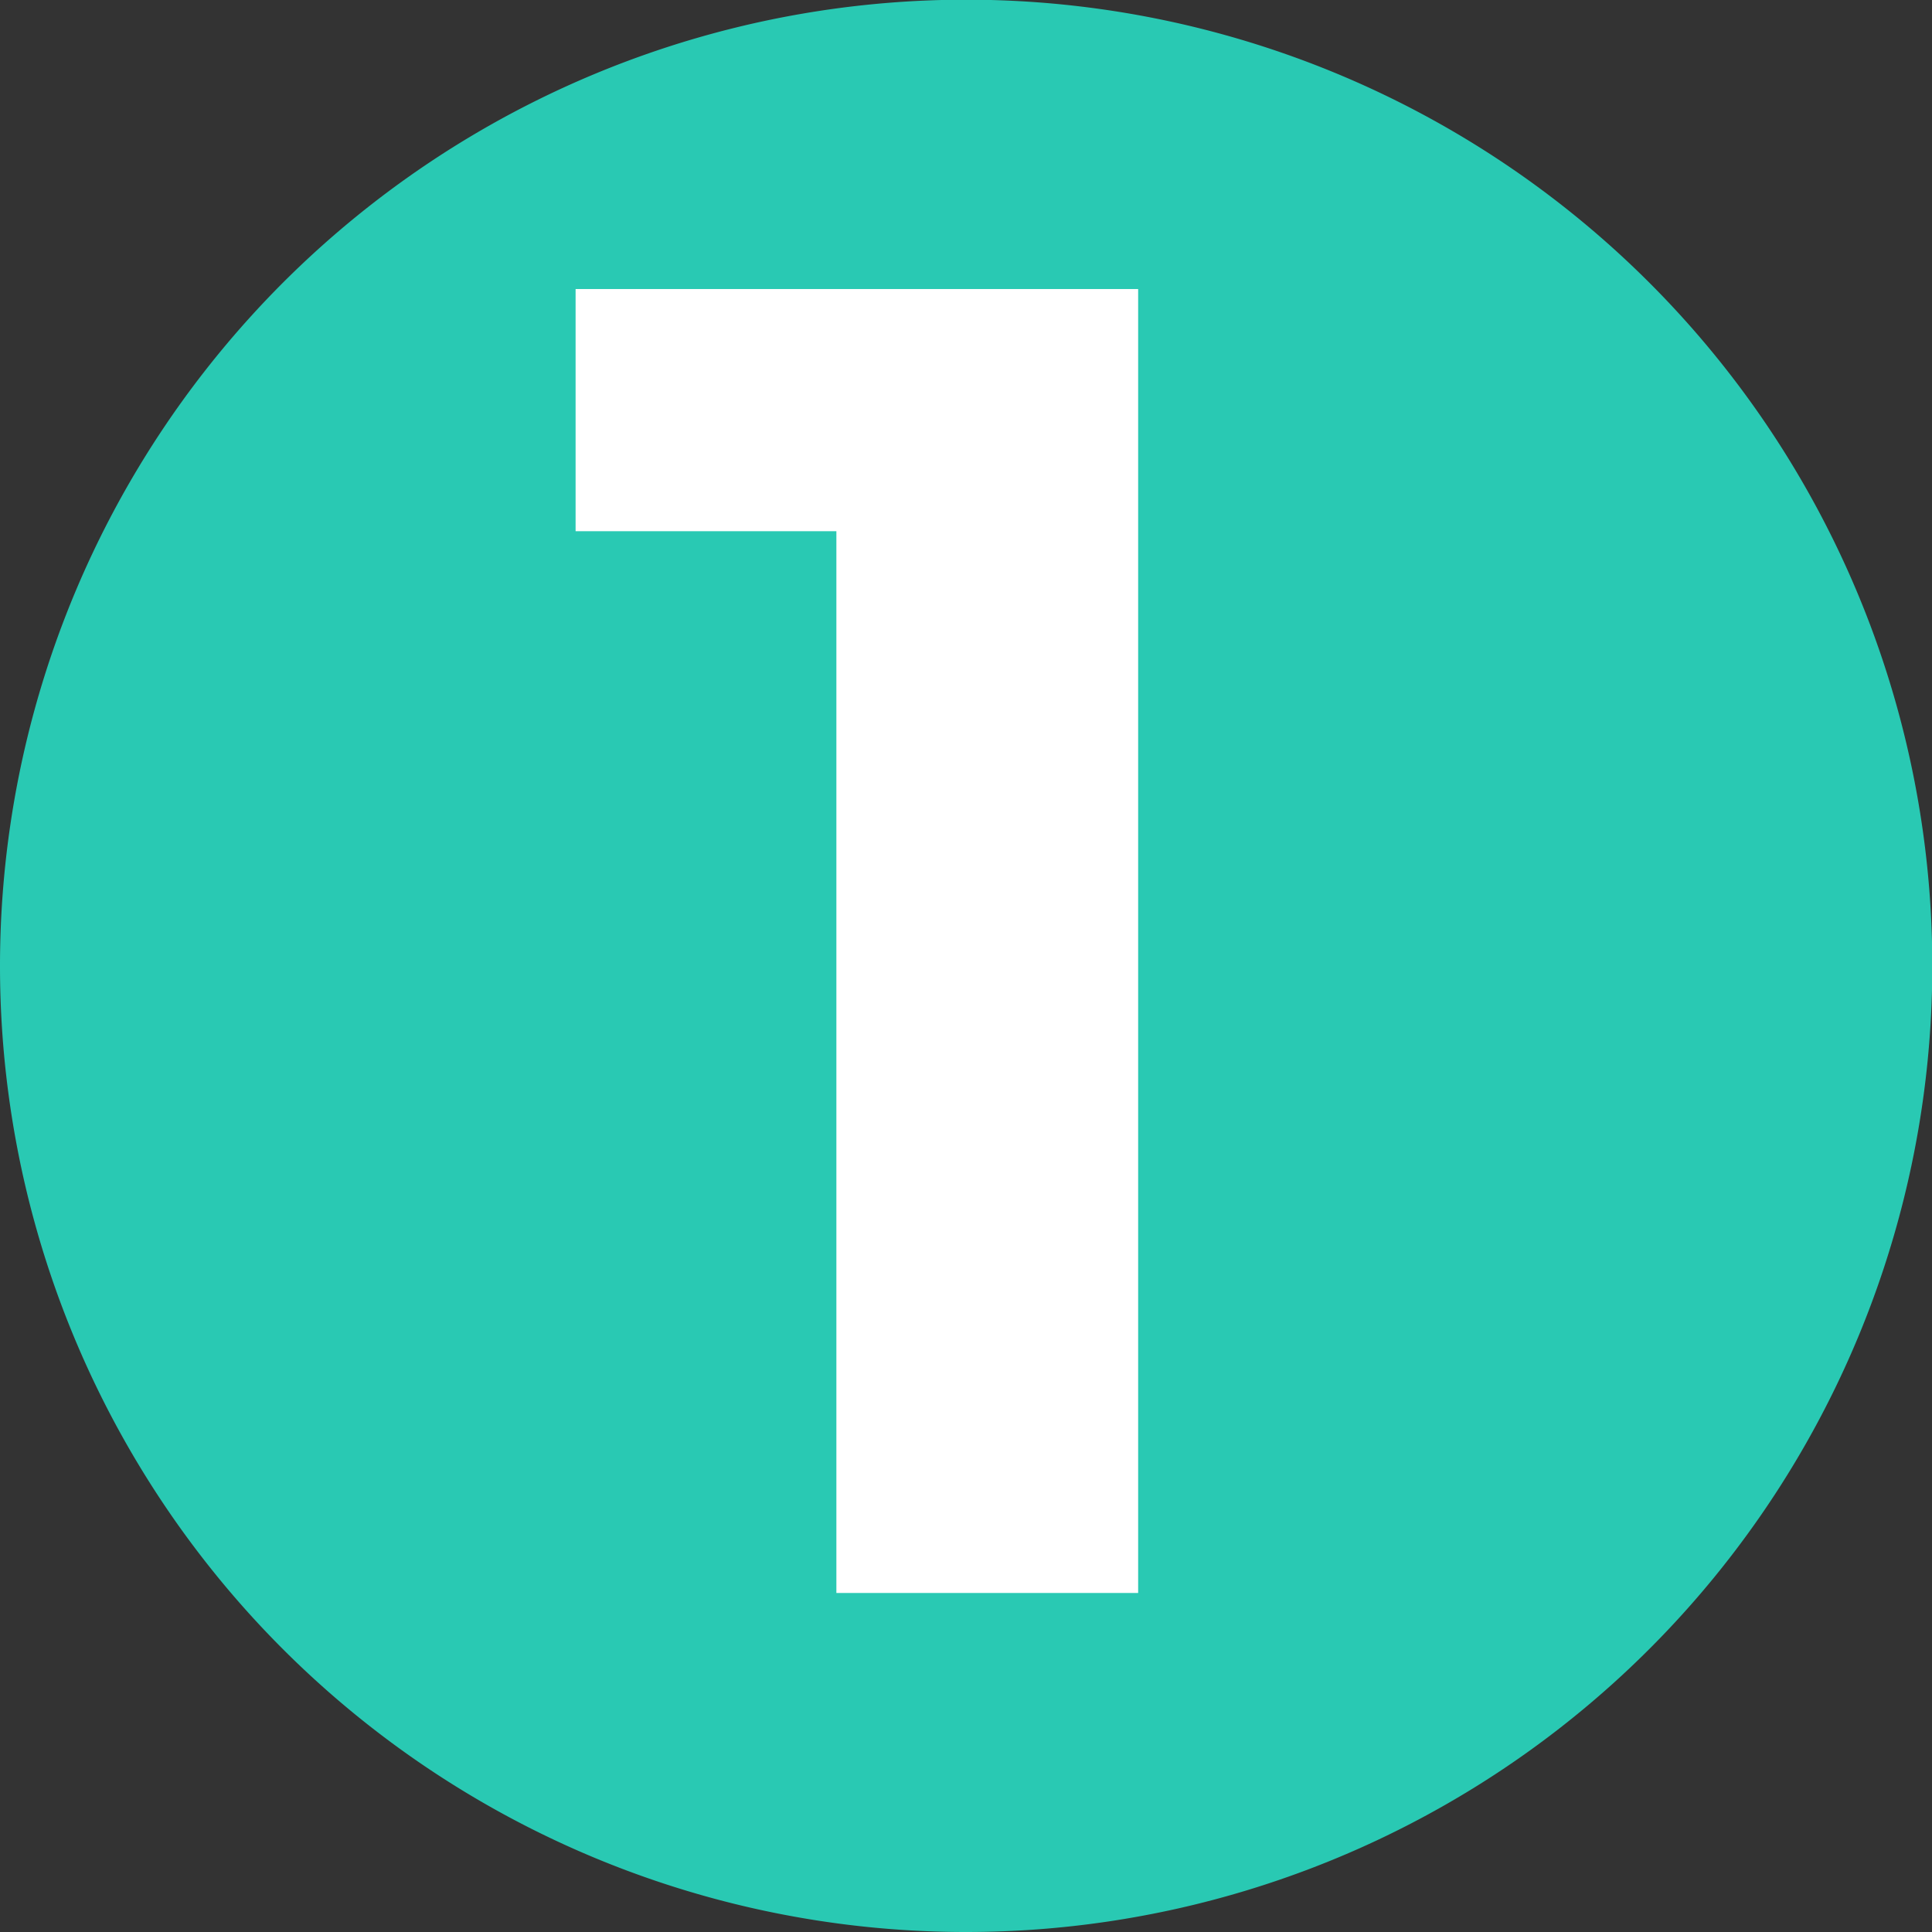
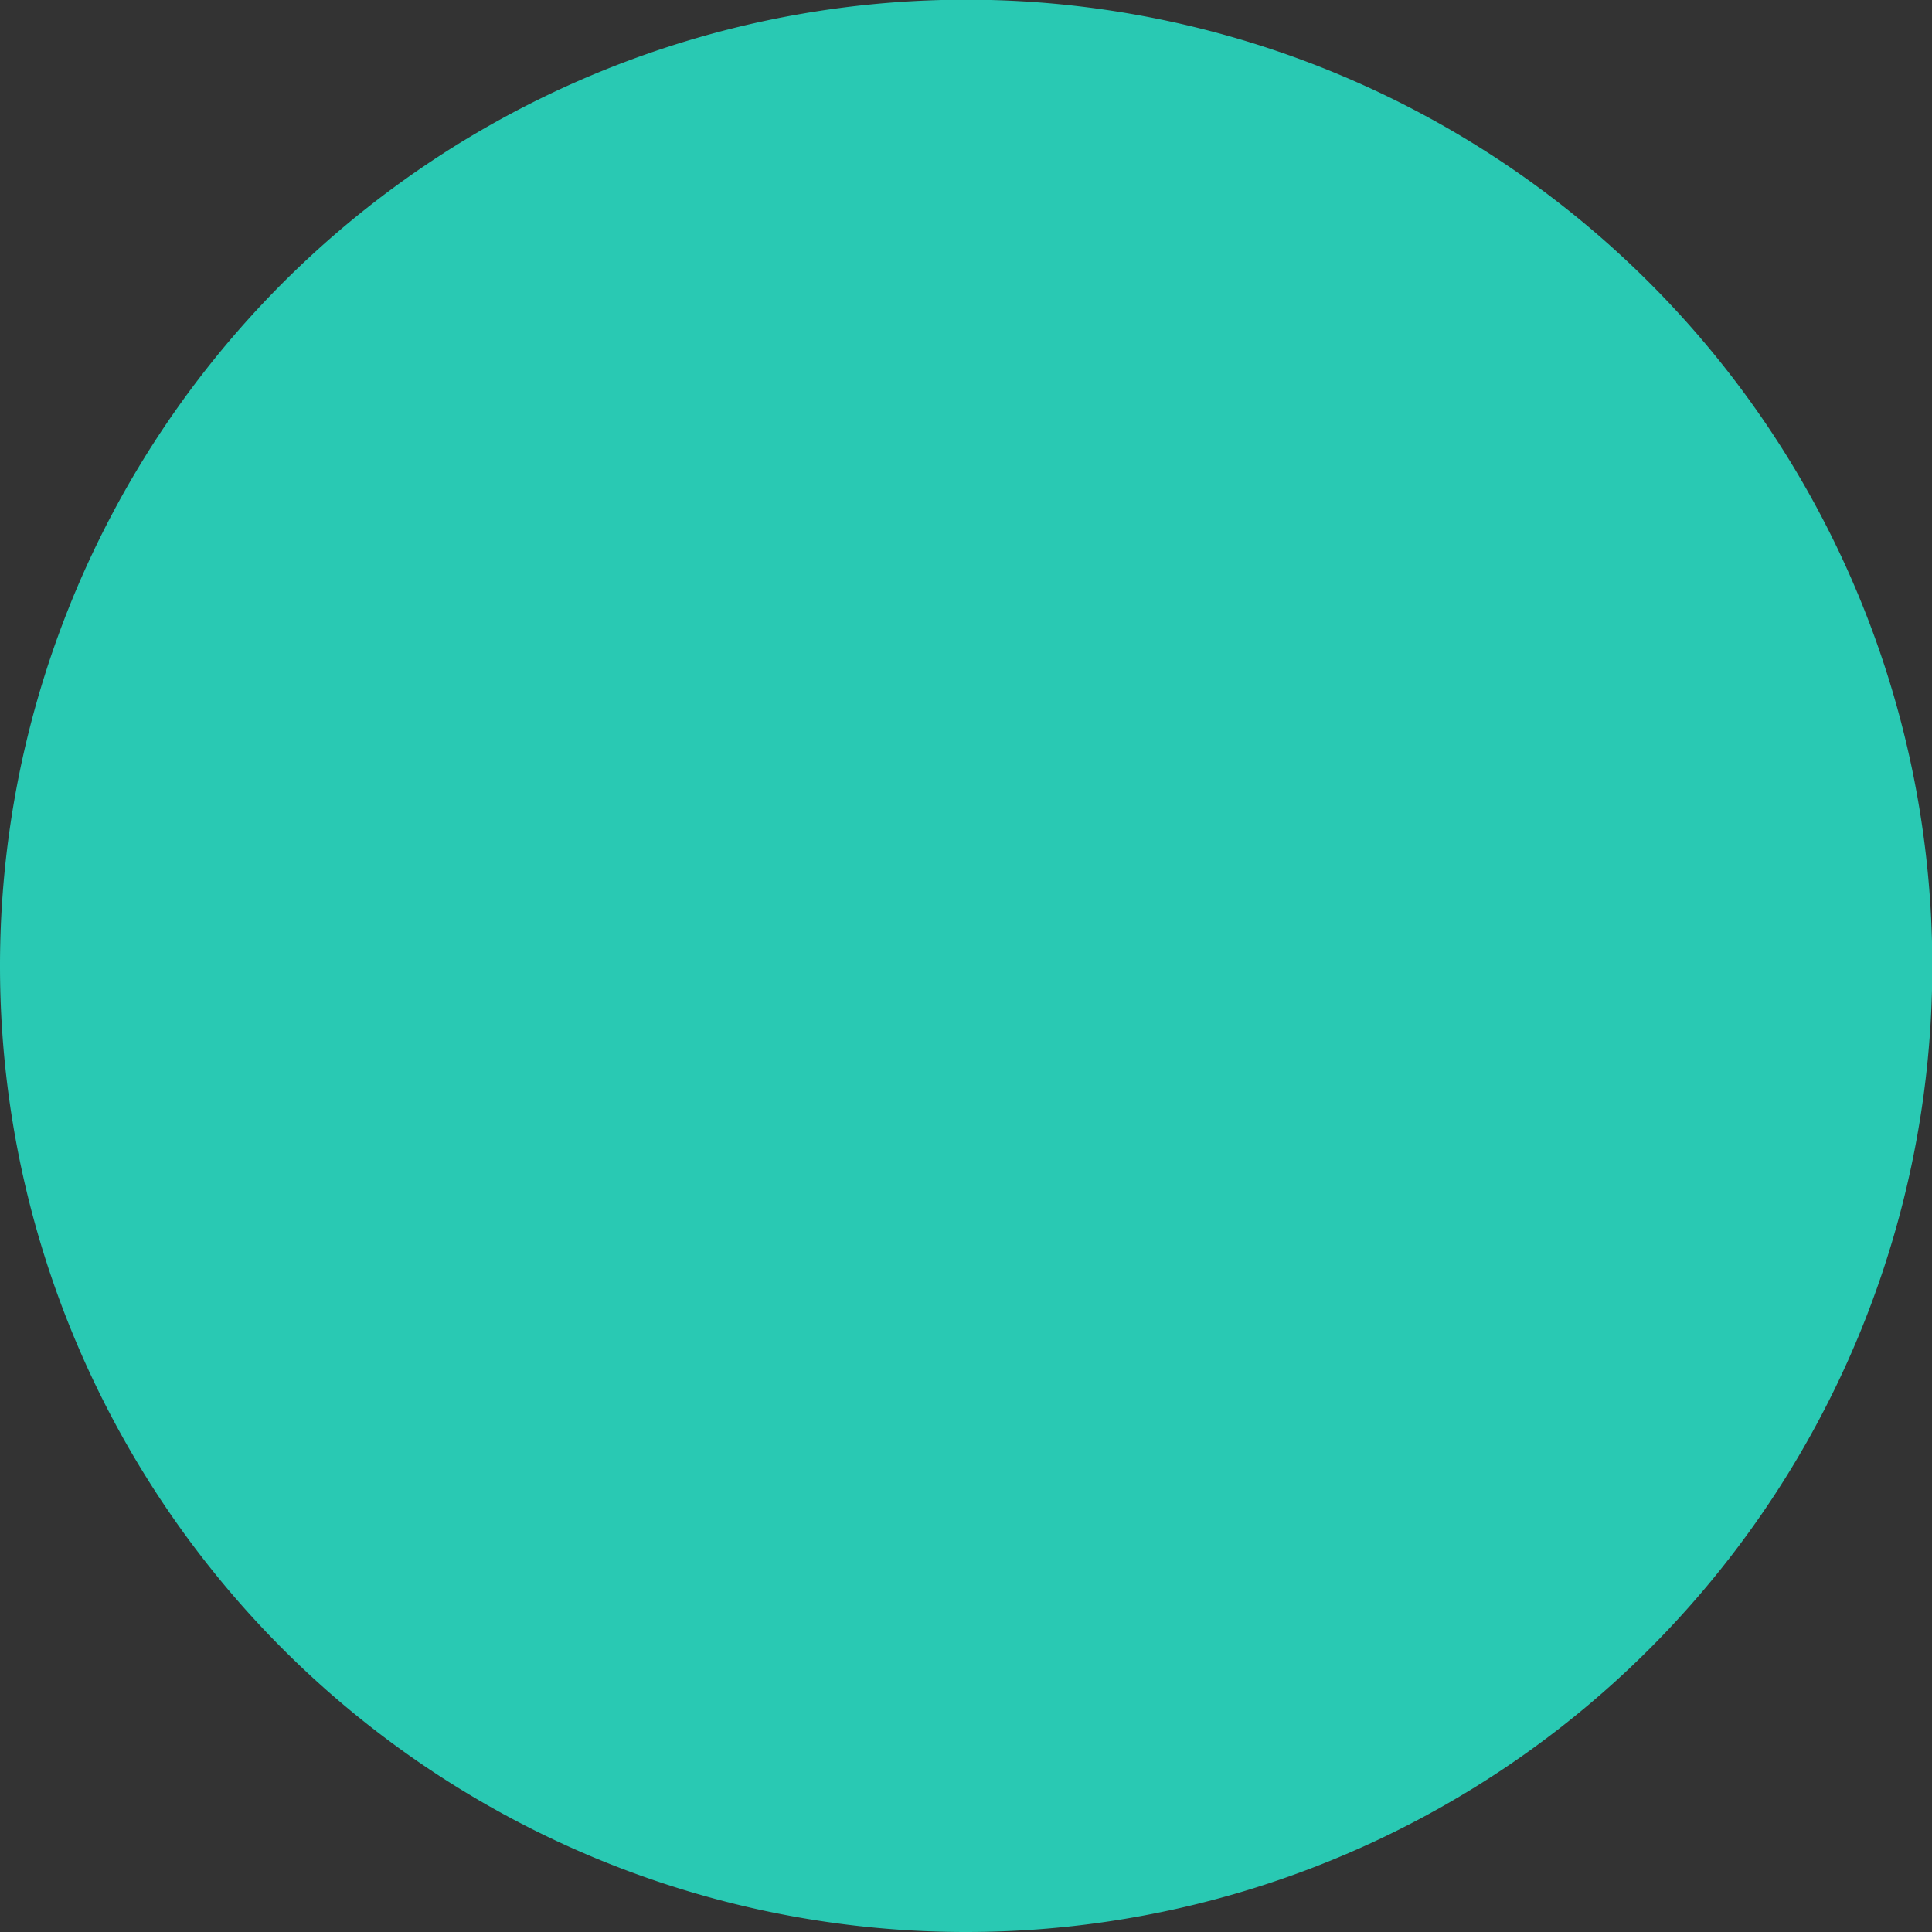
<svg xmlns="http://www.w3.org/2000/svg" viewBox="0 0 62.23 62.23">
  <rect x="0" y="0" width="62.23" height="62.23" fill="#333333" stroke="none" />
  <defs>
    <style>.cls-1{fill:#29c9b3;}.cls-2{fill:#fff;}</style>
  </defs>
  <g id="Layer_2" data-name="Layer 2">
    <g id="Layer_1-2" data-name="Layer 1">
      <path class="cls-1" d="M31.12,62.23A31.12,31.12,0,1,0,0,31.12,31.11,31.11,0,0,0,31.12,62.23" />
-       <polygon class="cls-2" points="18.54 9.31 18.54 17.11 26.94 17.11 26.94 51.31 36.66 51.31 36.66 9.31 18.54 9.31" />
    </g>
  </g>
</svg>